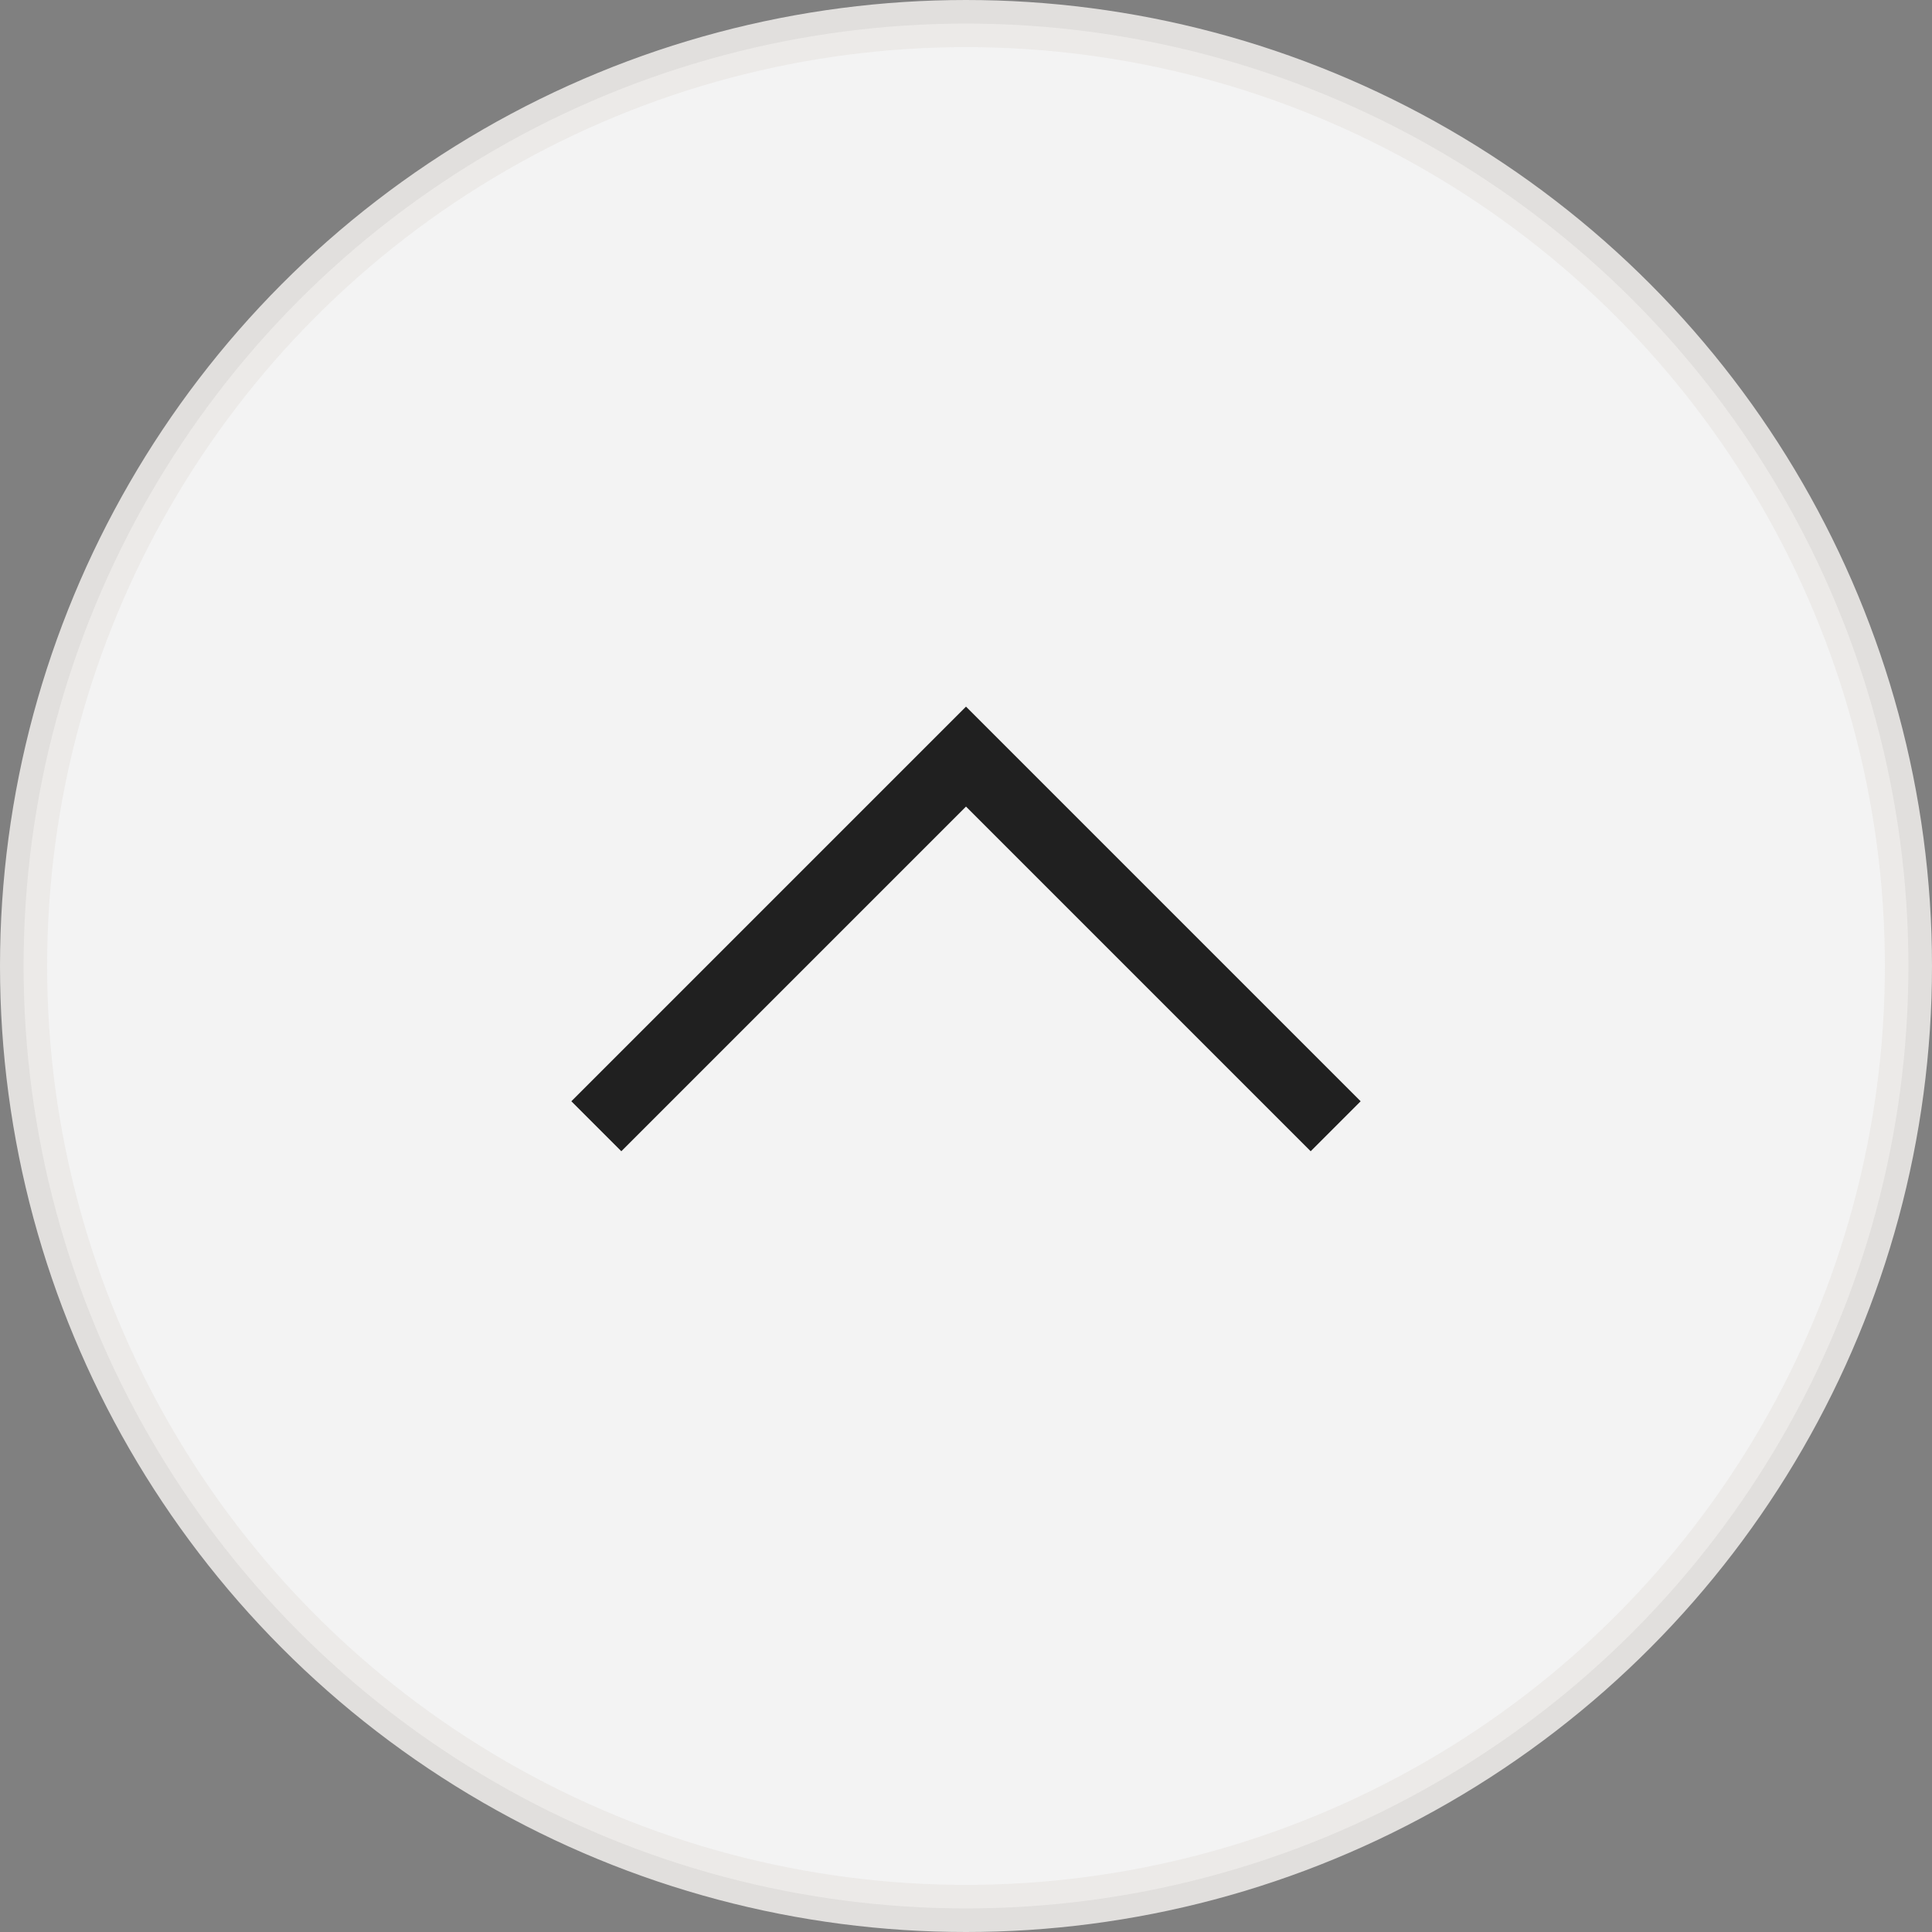
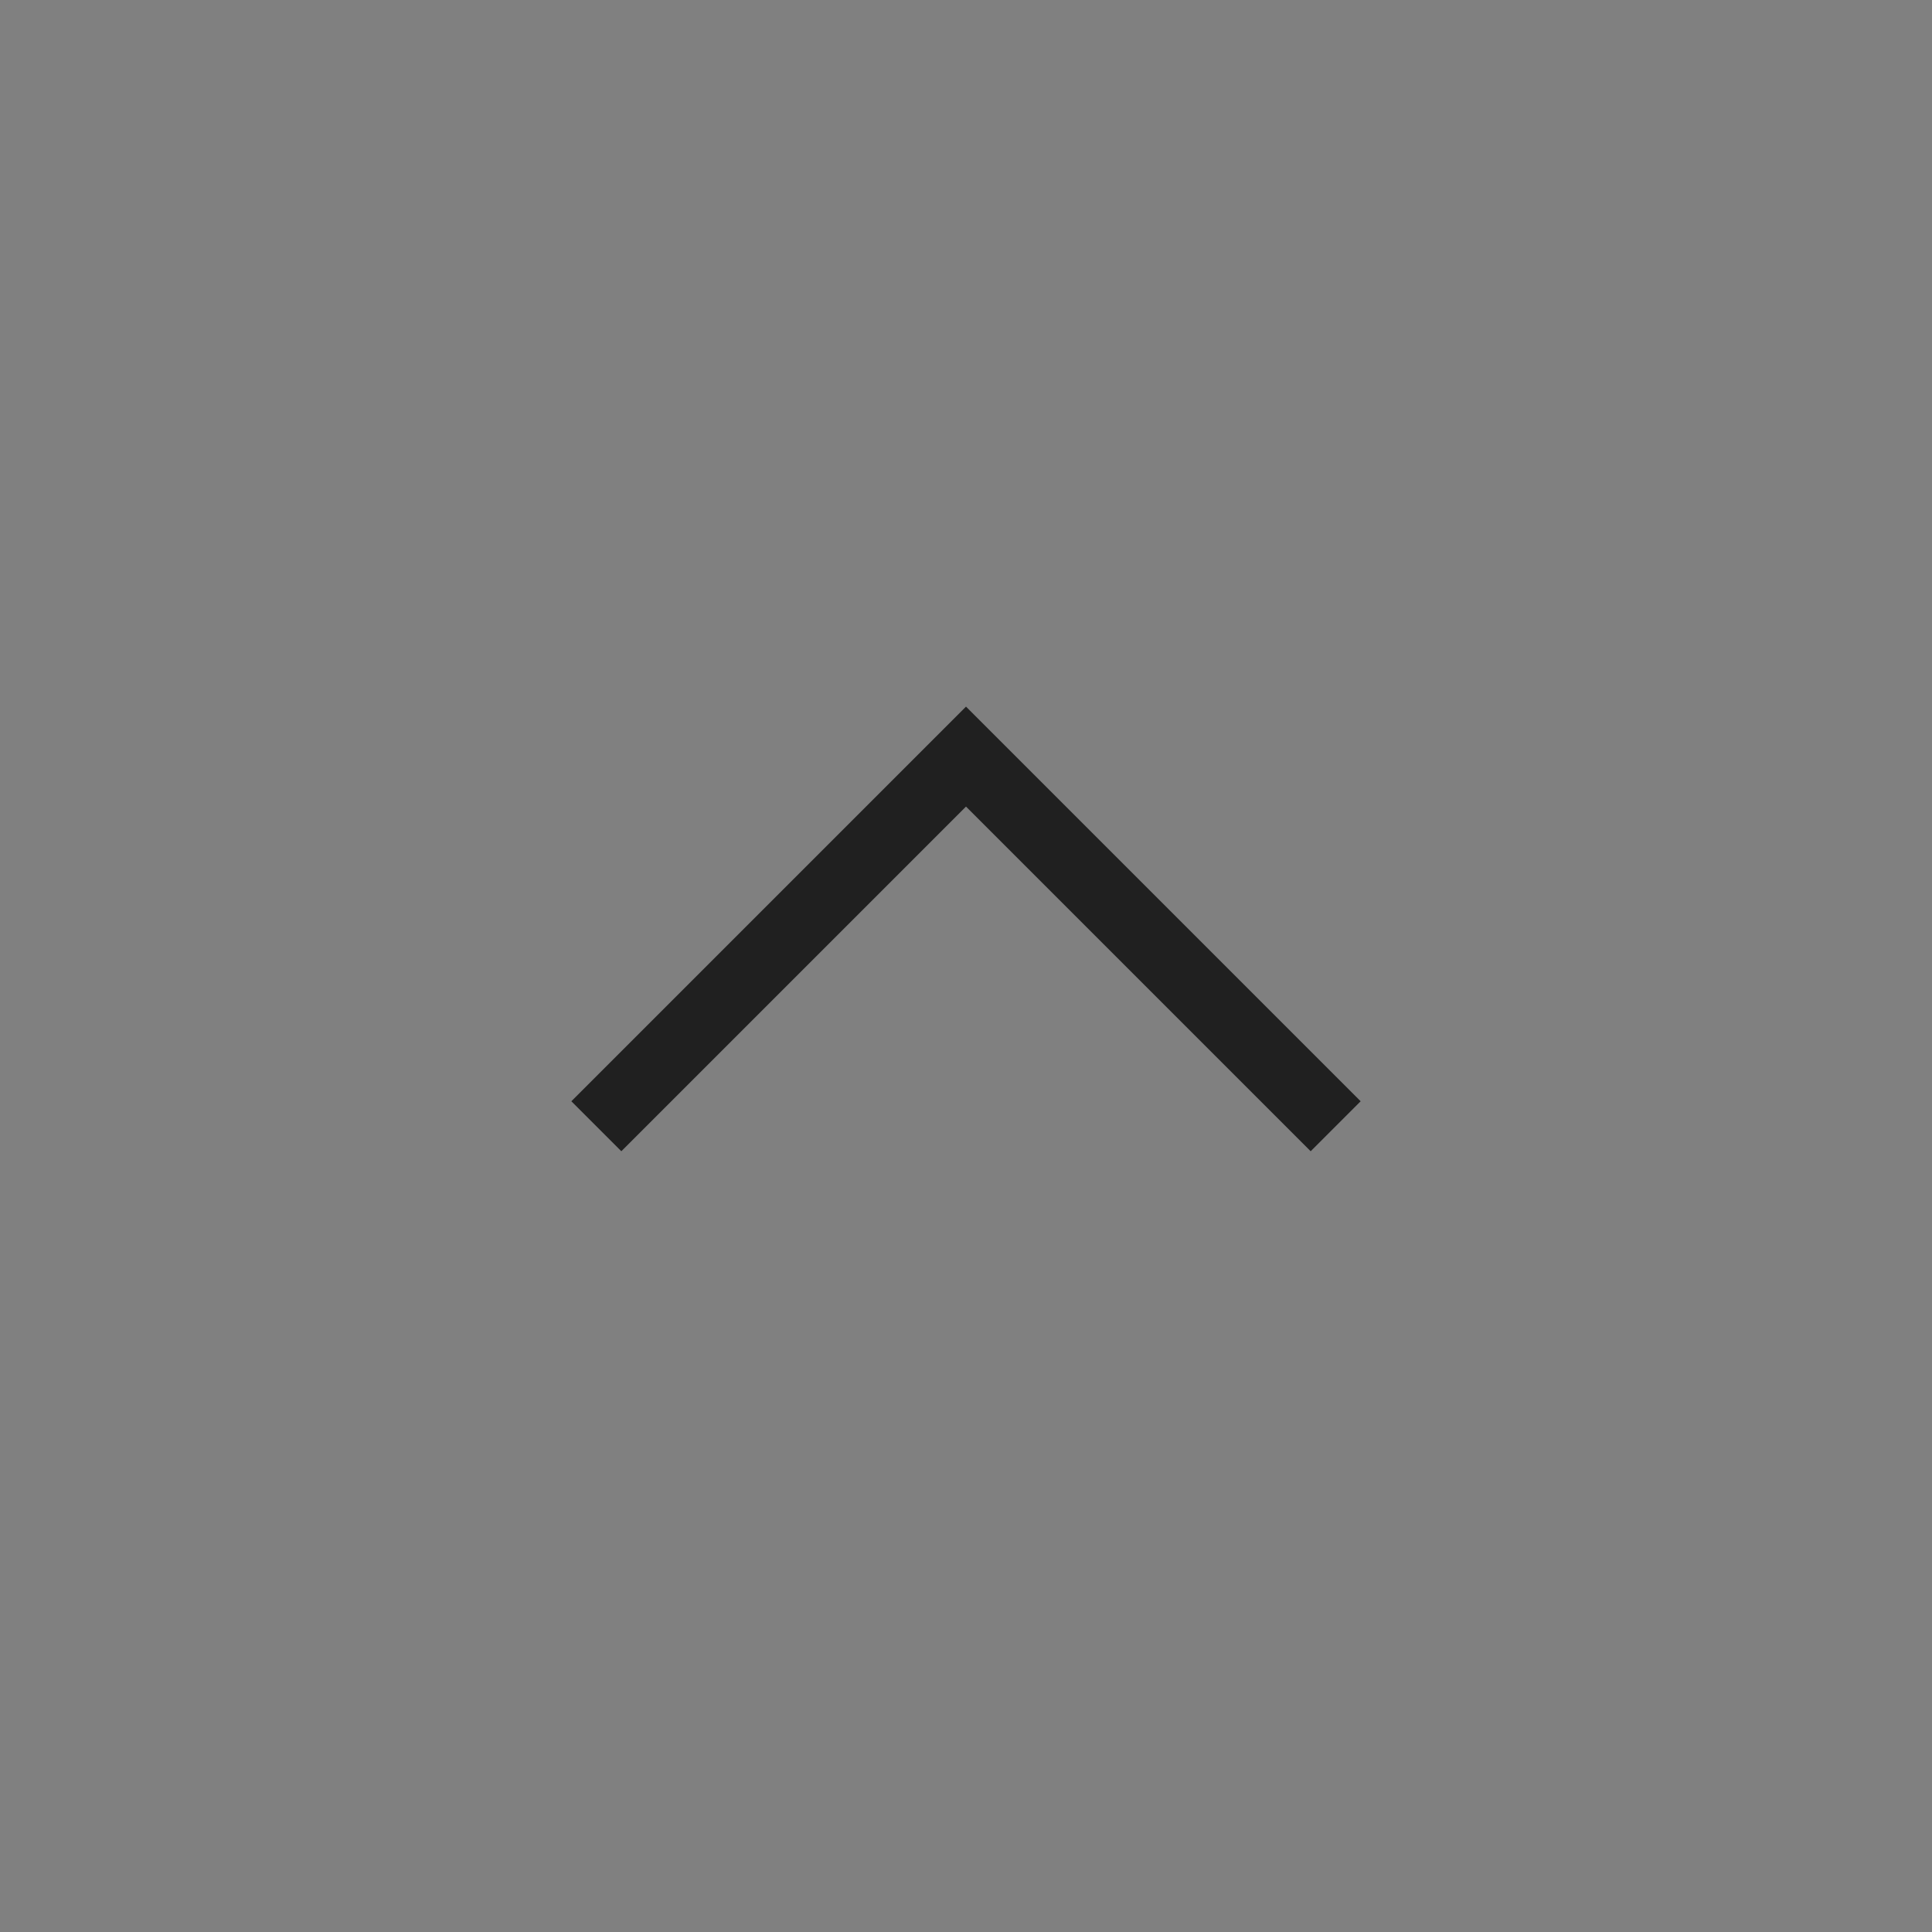
<svg xmlns="http://www.w3.org/2000/svg" width="41" height="41" viewBox="0 0 41 41">
  <rect x="0" y="0" width="41" height="41" fill="#808080" stroke="none" />
  <g id="시작" transform="translate(-1760.405 -824.905)">
-     <circle id="타원_20" data-name="타원 20" cx="20" cy="20" r="20" transform="translate(1760.905 825.405)" fill="#fff" stroke="#ebe9e7" stroke-width="1" opacity="0.9" />
    <path id="패스_7054" data-name="패스 7054" d="M1772.586,851.022l7.845-7.845,7.845,7.845" transform="translate(0.474 -2.216)" fill="none" stroke="#202020" stroke-width="1.5" />
  </g>
</svg>